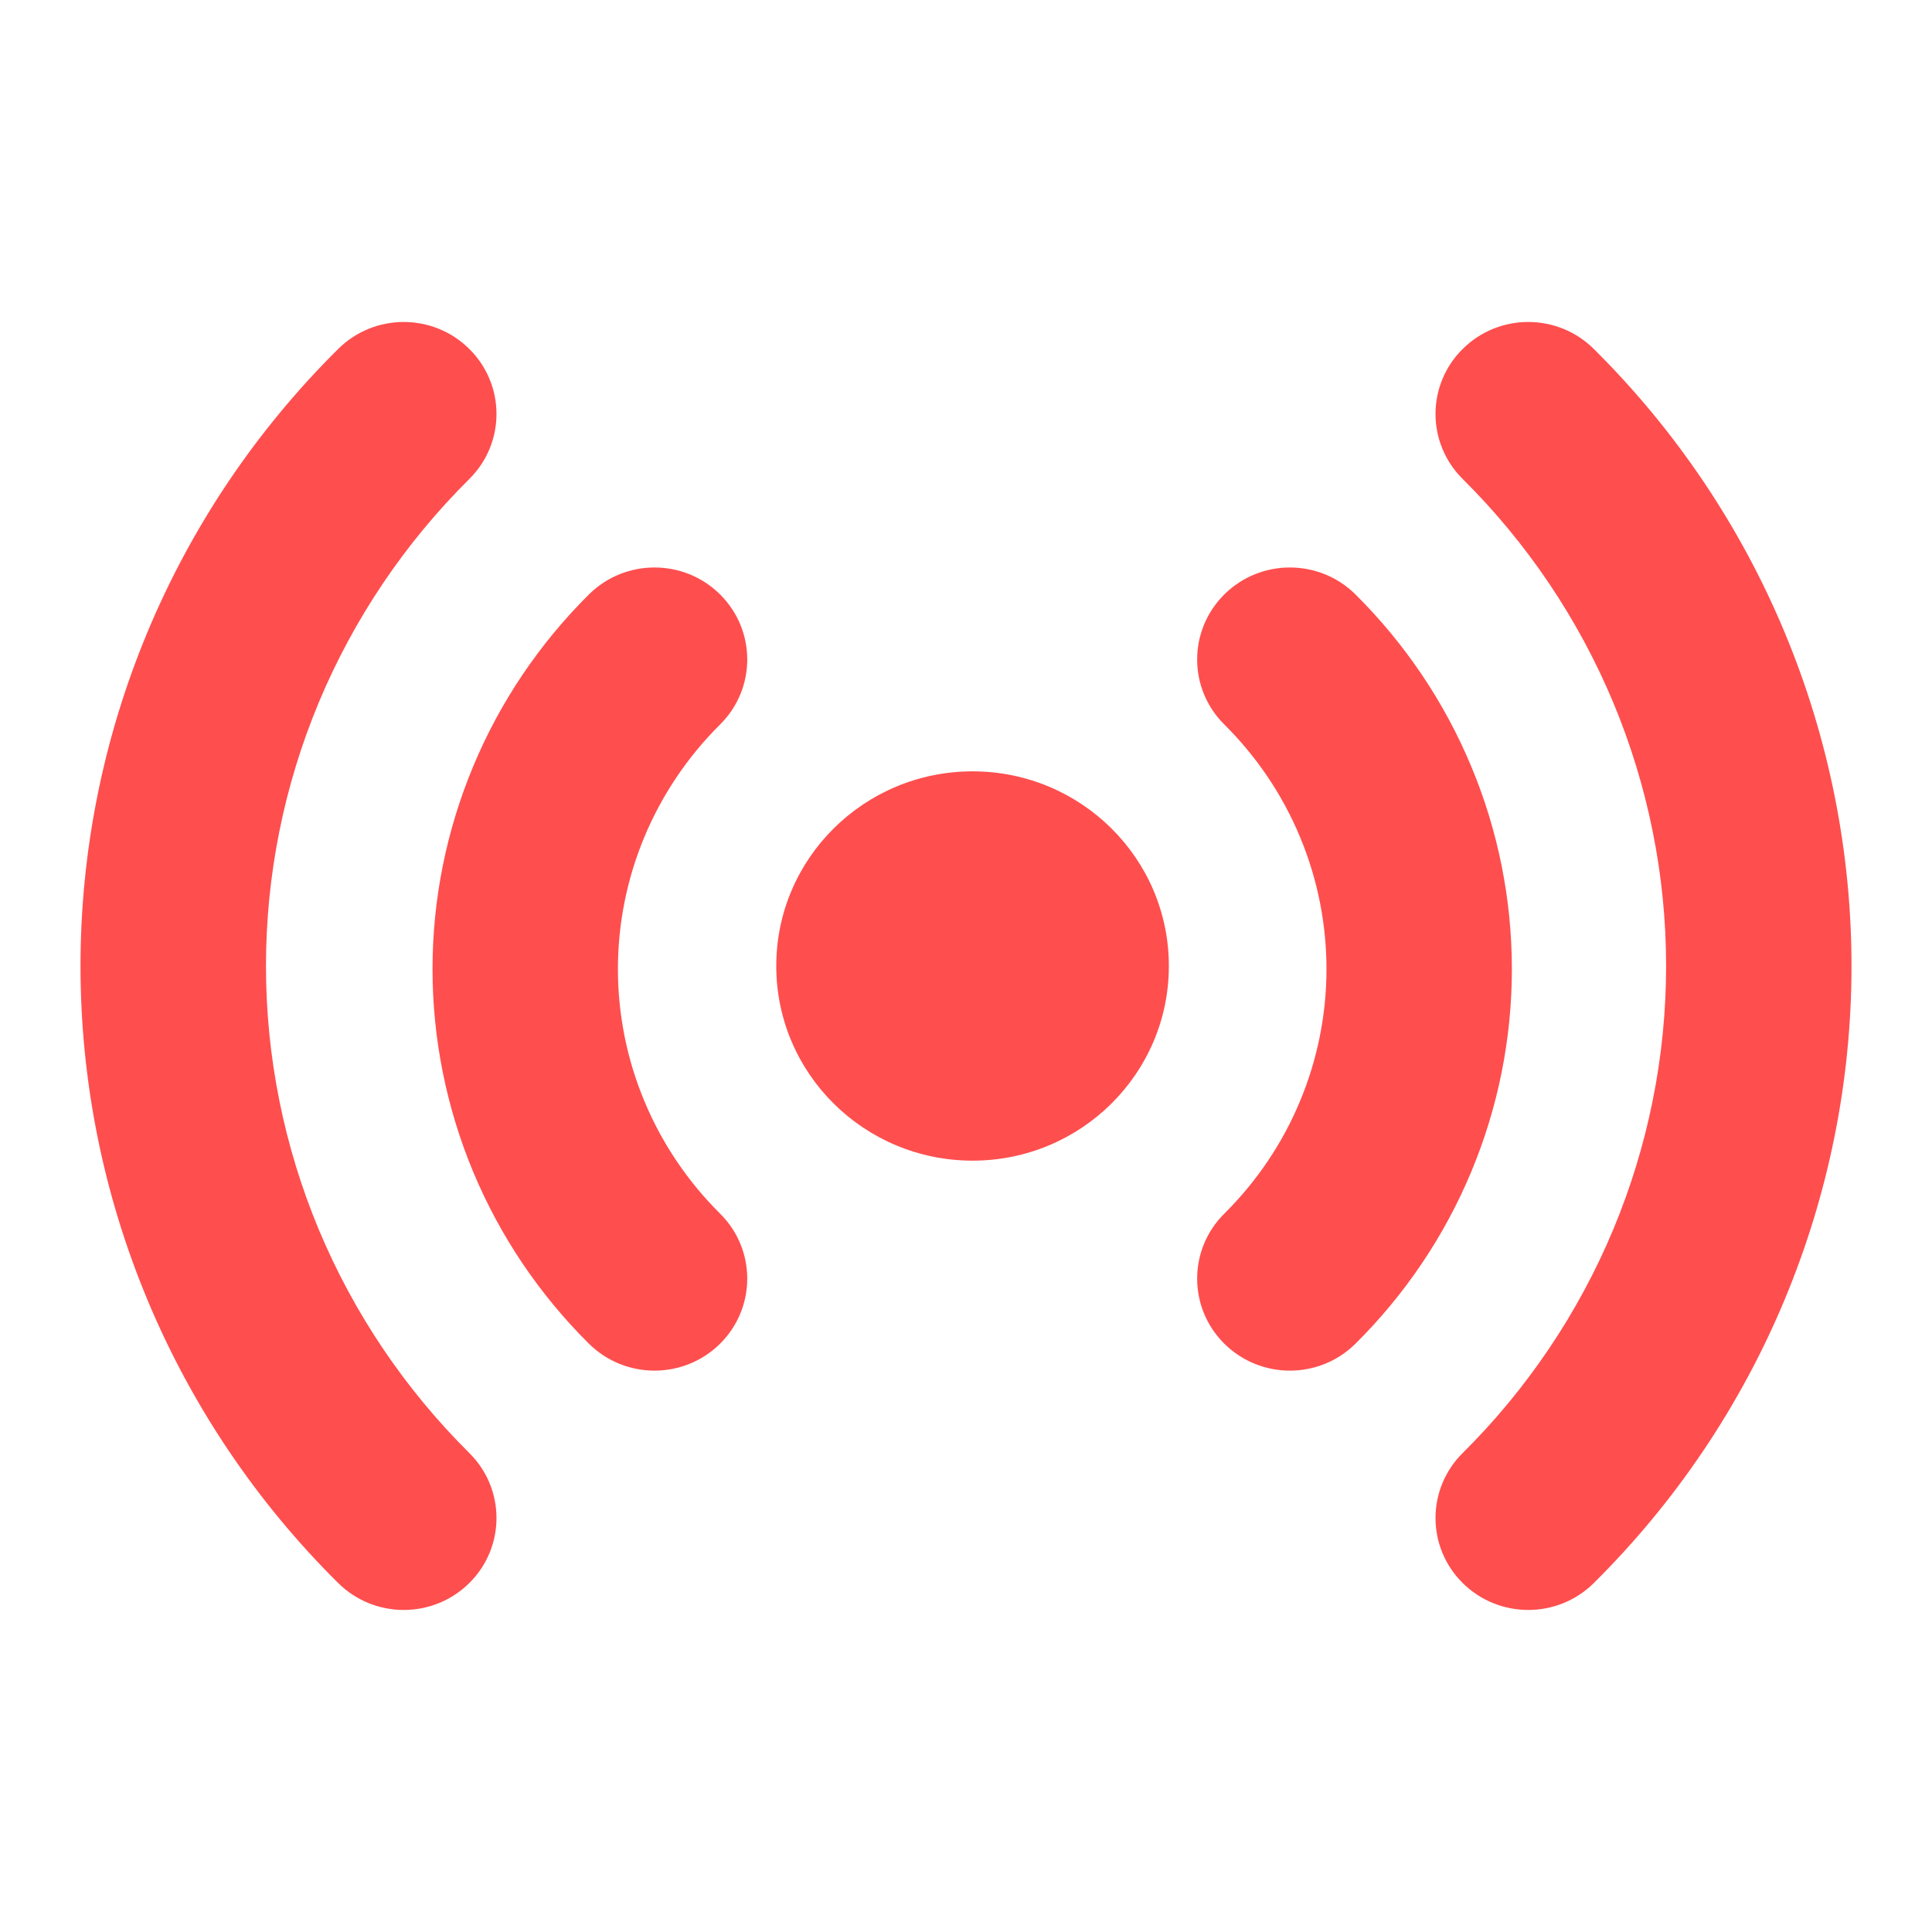
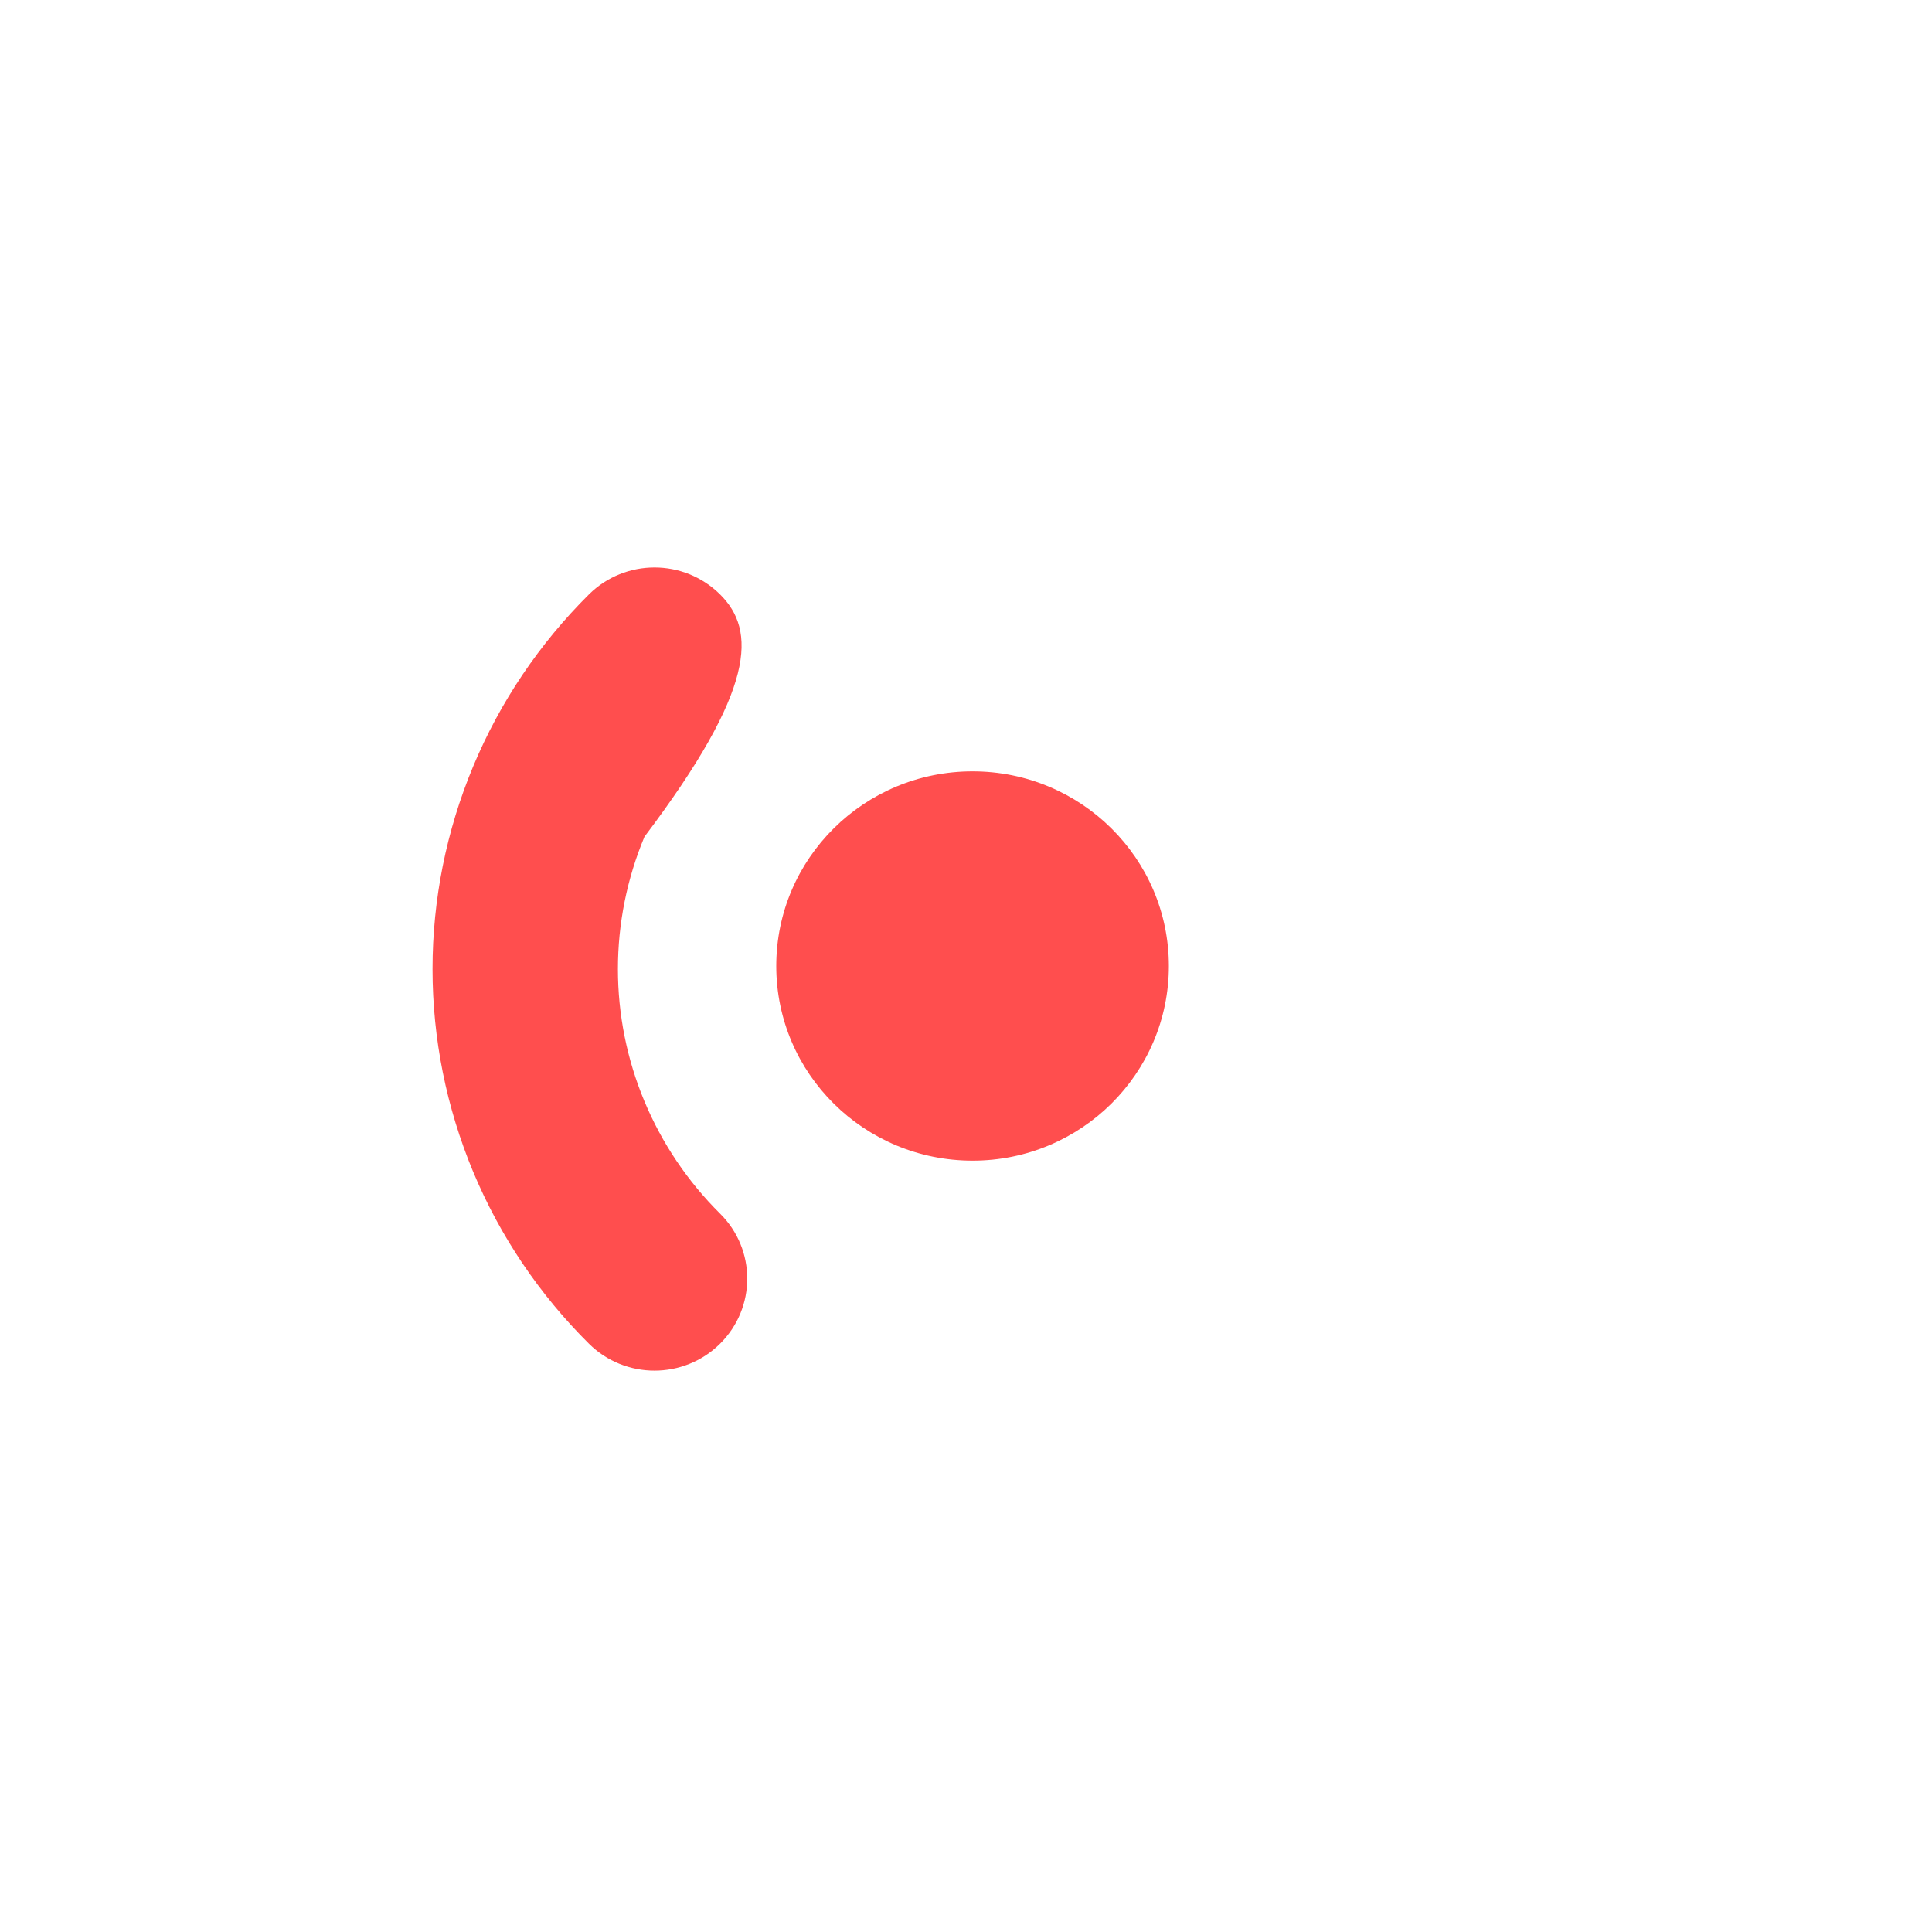
<svg xmlns="http://www.w3.org/2000/svg" width="24" height="24" viewBox="0 0 24 24" fill="none">
-   <path d="M19.799 4.335C19.349 3.888 18.62 3.888 18.17 4.335C17.72 4.781 17.72 5.504 18.17 5.95C18.971 6.745 19.606 7.688 20.04 8.726C20.473 9.764 20.697 10.876 20.697 12C20.697 13.124 20.473 14.236 20.04 15.274C19.606 16.312 18.971 17.255 18.17 18.05C17.72 18.496 17.72 19.219 18.17 19.665C18.62 20.111 19.349 20.111 19.799 19.665C20.814 18.659 21.619 17.464 22.168 16.148C22.717 14.833 23 13.424 23 12C23 10.576 22.717 9.167 22.168 7.852C21.619 6.536 20.814 5.341 19.799 4.335Z" fill="#FF4E4E" />
-   <path d="M15.209 7.384C15.659 6.938 16.388 6.938 16.838 7.384C17.454 7.996 17.943 8.721 18.276 9.52C18.61 10.318 18.781 11.174 18.781 12.038C18.781 12.902 18.61 13.758 18.276 14.557C17.943 15.355 17.454 16.081 16.838 16.692C16.388 17.138 15.659 17.138 15.209 16.692C14.759 16.245 14.759 15.522 15.209 15.076C15.611 14.677 15.931 14.204 16.148 13.682C16.366 13.161 16.478 12.602 16.478 12.038C16.478 11.474 16.366 10.915 16.148 10.394C15.931 9.873 15.611 9.399 15.209 9C14.759 8.554 14.759 7.831 15.209 7.384Z" fill="#FF4E4E" />
  <path d="M12.082 14.418C13.428 14.418 14.52 13.336 14.52 12C14.52 10.664 13.428 9.582 12.082 9.582C10.735 9.582 9.643 10.664 9.643 12C9.643 13.336 10.735 14.418 12.082 14.418Z" fill="#FF4E4E" />
-   <path d="M8.945 7.384C8.495 6.938 7.766 6.938 7.316 7.384C6.7 7.996 6.211 8.721 5.878 9.52C5.545 10.318 5.373 11.174 5.373 12.038C5.373 12.902 5.545 13.758 5.878 14.557C6.211 15.355 6.7 16.081 7.316 16.692C7.766 17.138 8.495 17.138 8.945 16.692C9.395 16.245 9.395 15.522 8.945 15.076C8.543 14.677 8.224 14.204 8.006 13.682C7.788 13.161 7.676 12.602 7.676 12.038C7.676 11.474 7.788 10.915 8.006 10.394C8.224 9.873 8.543 9.399 8.945 9C9.395 8.554 9.395 7.831 8.945 7.384Z" fill="#FF4E4E" />
-   <path d="M4.201 4.335C4.651 3.888 5.38 3.888 5.83 4.335C6.28 4.781 6.28 5.504 5.83 5.95C5.029 6.745 4.394 7.688 3.96 8.726C3.527 9.764 3.304 10.876 3.304 12C3.304 13.124 3.527 14.236 3.96 15.274C4.394 16.312 5.029 17.255 5.83 18.05C6.28 18.496 6.28 19.219 5.83 19.665C5.38 20.111 4.651 20.111 4.201 19.665C3.186 18.659 2.381 17.464 1.832 16.148C1.283 14.833 1 13.424 1 12C1 10.576 1.283 9.167 1.832 7.852C2.381 6.536 3.186 5.341 4.201 4.335Z" fill="#FF4E4E" />
+   <path d="M8.945 7.384C8.495 6.938 7.766 6.938 7.316 7.384C6.7 7.996 6.211 8.721 5.878 9.52C5.545 10.318 5.373 11.174 5.373 12.038C5.373 12.902 5.545 13.758 5.878 14.557C6.211 15.355 6.7 16.081 7.316 16.692C7.766 17.138 8.495 17.138 8.945 16.692C9.395 16.245 9.395 15.522 8.945 15.076C8.543 14.677 8.224 14.204 8.006 13.682C7.788 13.161 7.676 12.602 7.676 12.038C7.676 11.474 7.788 10.915 8.006 10.394C9.395 8.554 9.395 7.831 8.945 7.384Z" fill="#FF4E4E" />
</svg>